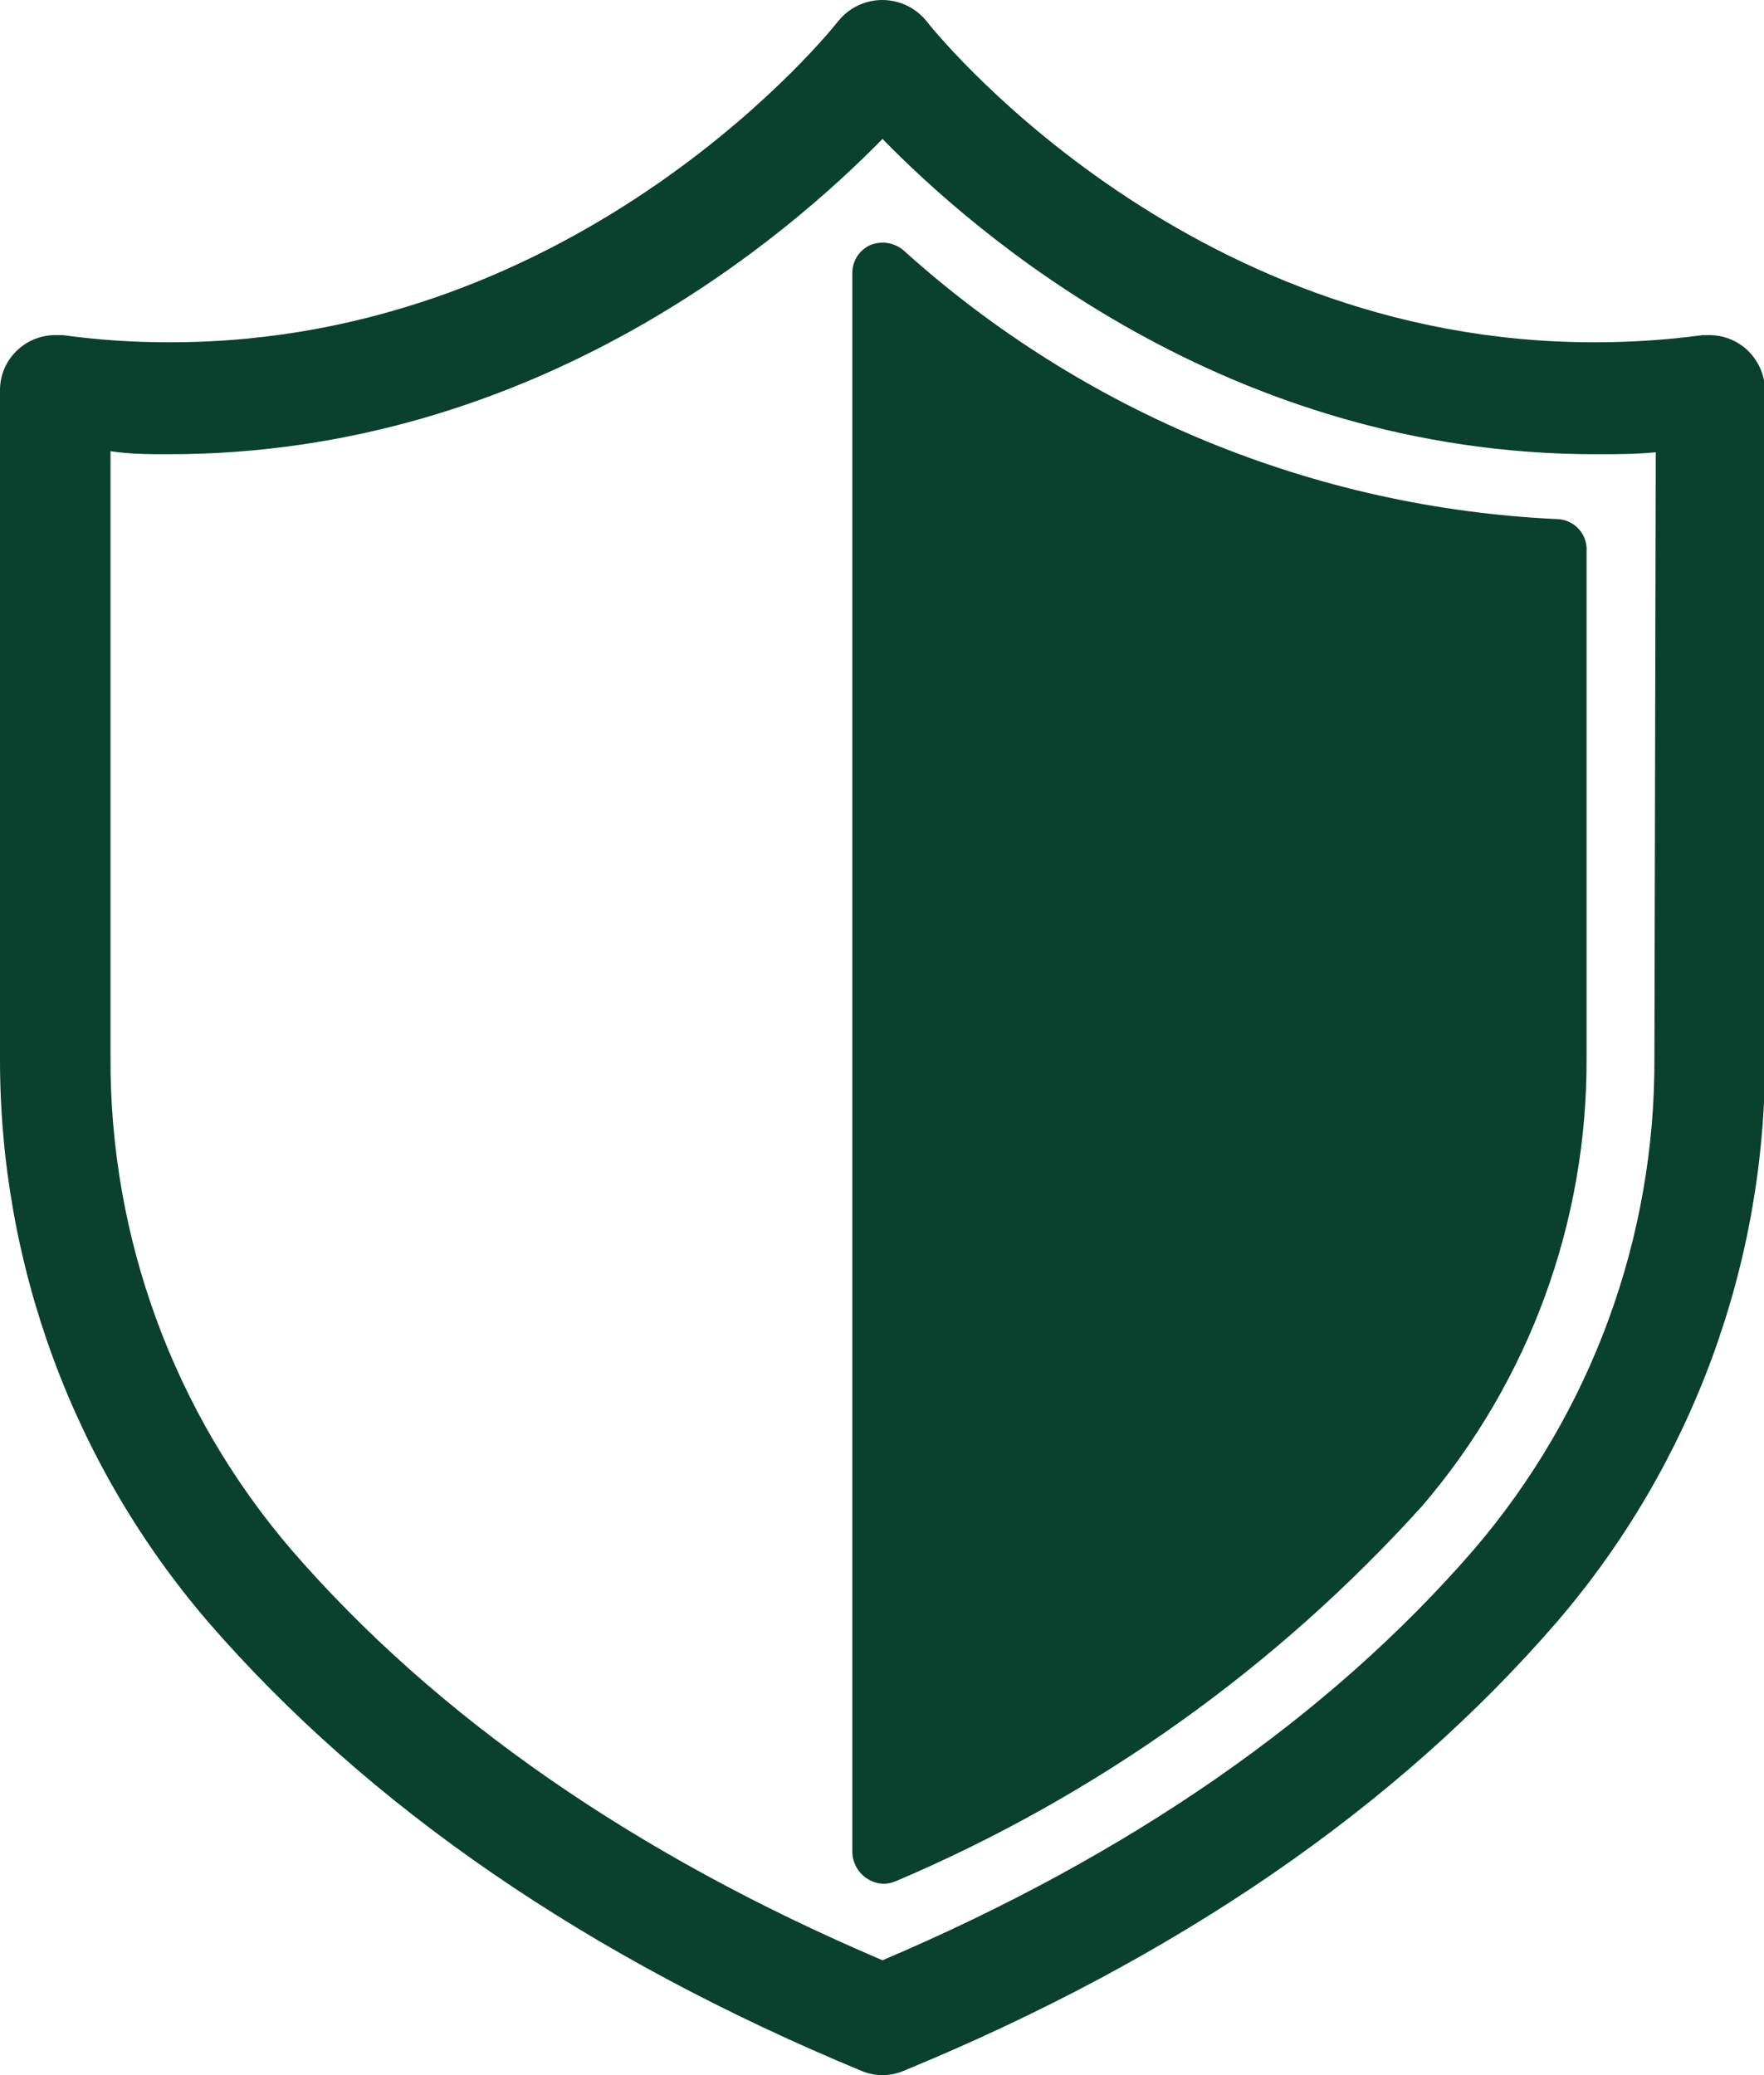
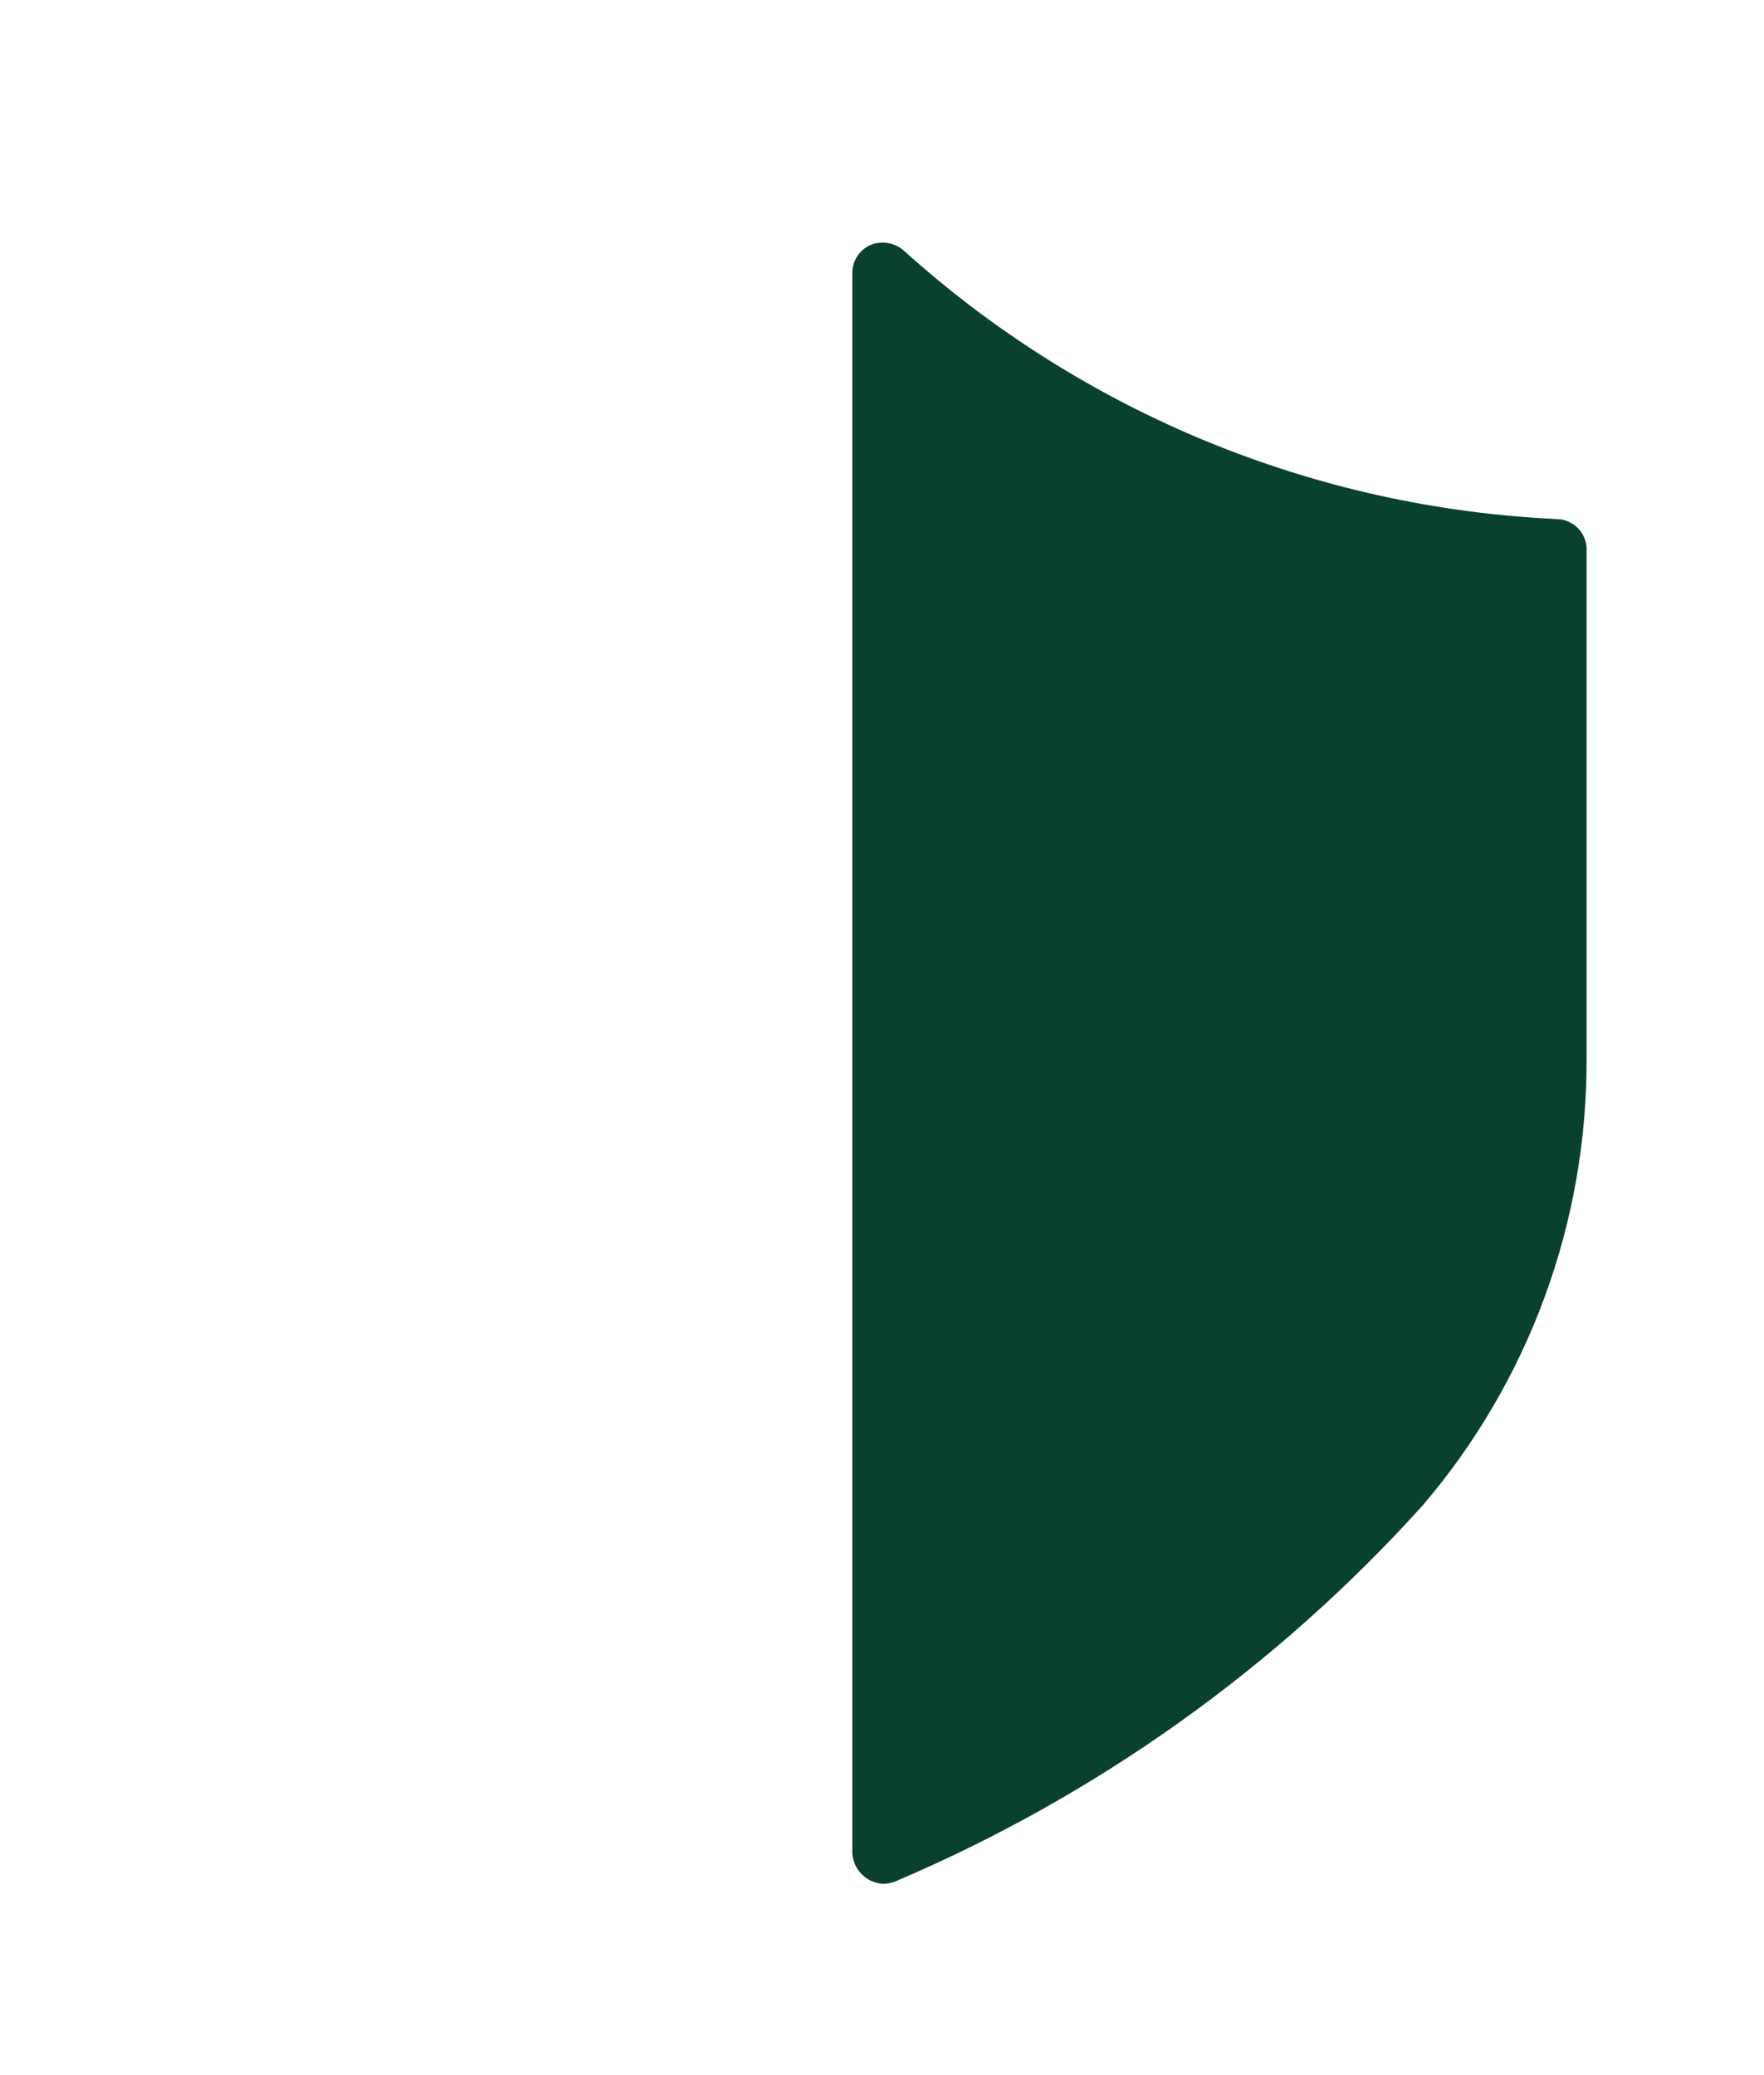
<svg xmlns="http://www.w3.org/2000/svg" fill="none" viewBox="0 0 17 20" height="20" width="17">
-   <path fill="#0A402E" d="M16.826 3.362C16.729 3.278 16.606 3.231 16.479 3.23H16.407C16.062 3.277 15.714 3.299 15.366 3.299C11.374 3.302 8.955 0.239 8.93 0.205C8.826 0.075 8.669 0 8.503 0C8.338 0 8.181 0.075 8.077 0.205C8.055 0.236 5.632 3.299 1.641 3.299H1.641C1.295 3.3 0.949 3.277 0.606 3.23H0.531C0.392 3.23 0.258 3.285 0.159 3.383C0.059 3.48 0.002 3.613 3.10048e-05 3.752V10.195C-0.005 12.188 0.706 14.117 2.004 15.63C3.551 17.415 5.67 18.868 8.302 19.959C8.432 20.014 8.578 20.014 8.708 19.959C11.34 18.875 13.459 17.421 15.006 15.63C16.306 14.116 17.017 12.184 17.01 10.188V3.752C17.005 3.602 16.938 3.461 16.826 3.362L16.826 3.362ZM15.944 10.194C15.952 11.933 15.334 13.616 14.203 14.936C12.806 16.549 10.89 17.878 8.505 18.893C6.12 17.878 4.204 16.549 2.81 14.939C1.677 13.619 1.058 11.934 1.065 10.194V4.349C1.259 4.378 1.45 4.378 1.628 4.378C5.176 4.378 7.614 2.249 8.505 1.339C9.383 2.24 11.821 4.378 15.381 4.378C15.572 4.378 15.763 4.378 15.957 4.359L15.944 10.194Z" />
  <path fill="#0A402E" d="M15.006 5.003C12.668 4.895 10.439 3.978 8.702 2.408C8.614 2.337 8.494 2.319 8.389 2.361C8.283 2.408 8.214 2.514 8.214 2.63V17.859C8.222 18.019 8.35 18.148 8.511 18.156C8.553 18.156 8.594 18.147 8.633 18.131C10.568 17.308 12.3 16.073 13.709 14.511C14.737 13.309 15.298 11.777 15.29 10.195V5.315C15.296 5.236 15.268 5.158 15.215 5.099C15.161 5.04 15.086 5.005 15.006 5.003L15.006 5.003Z" />
</svg>